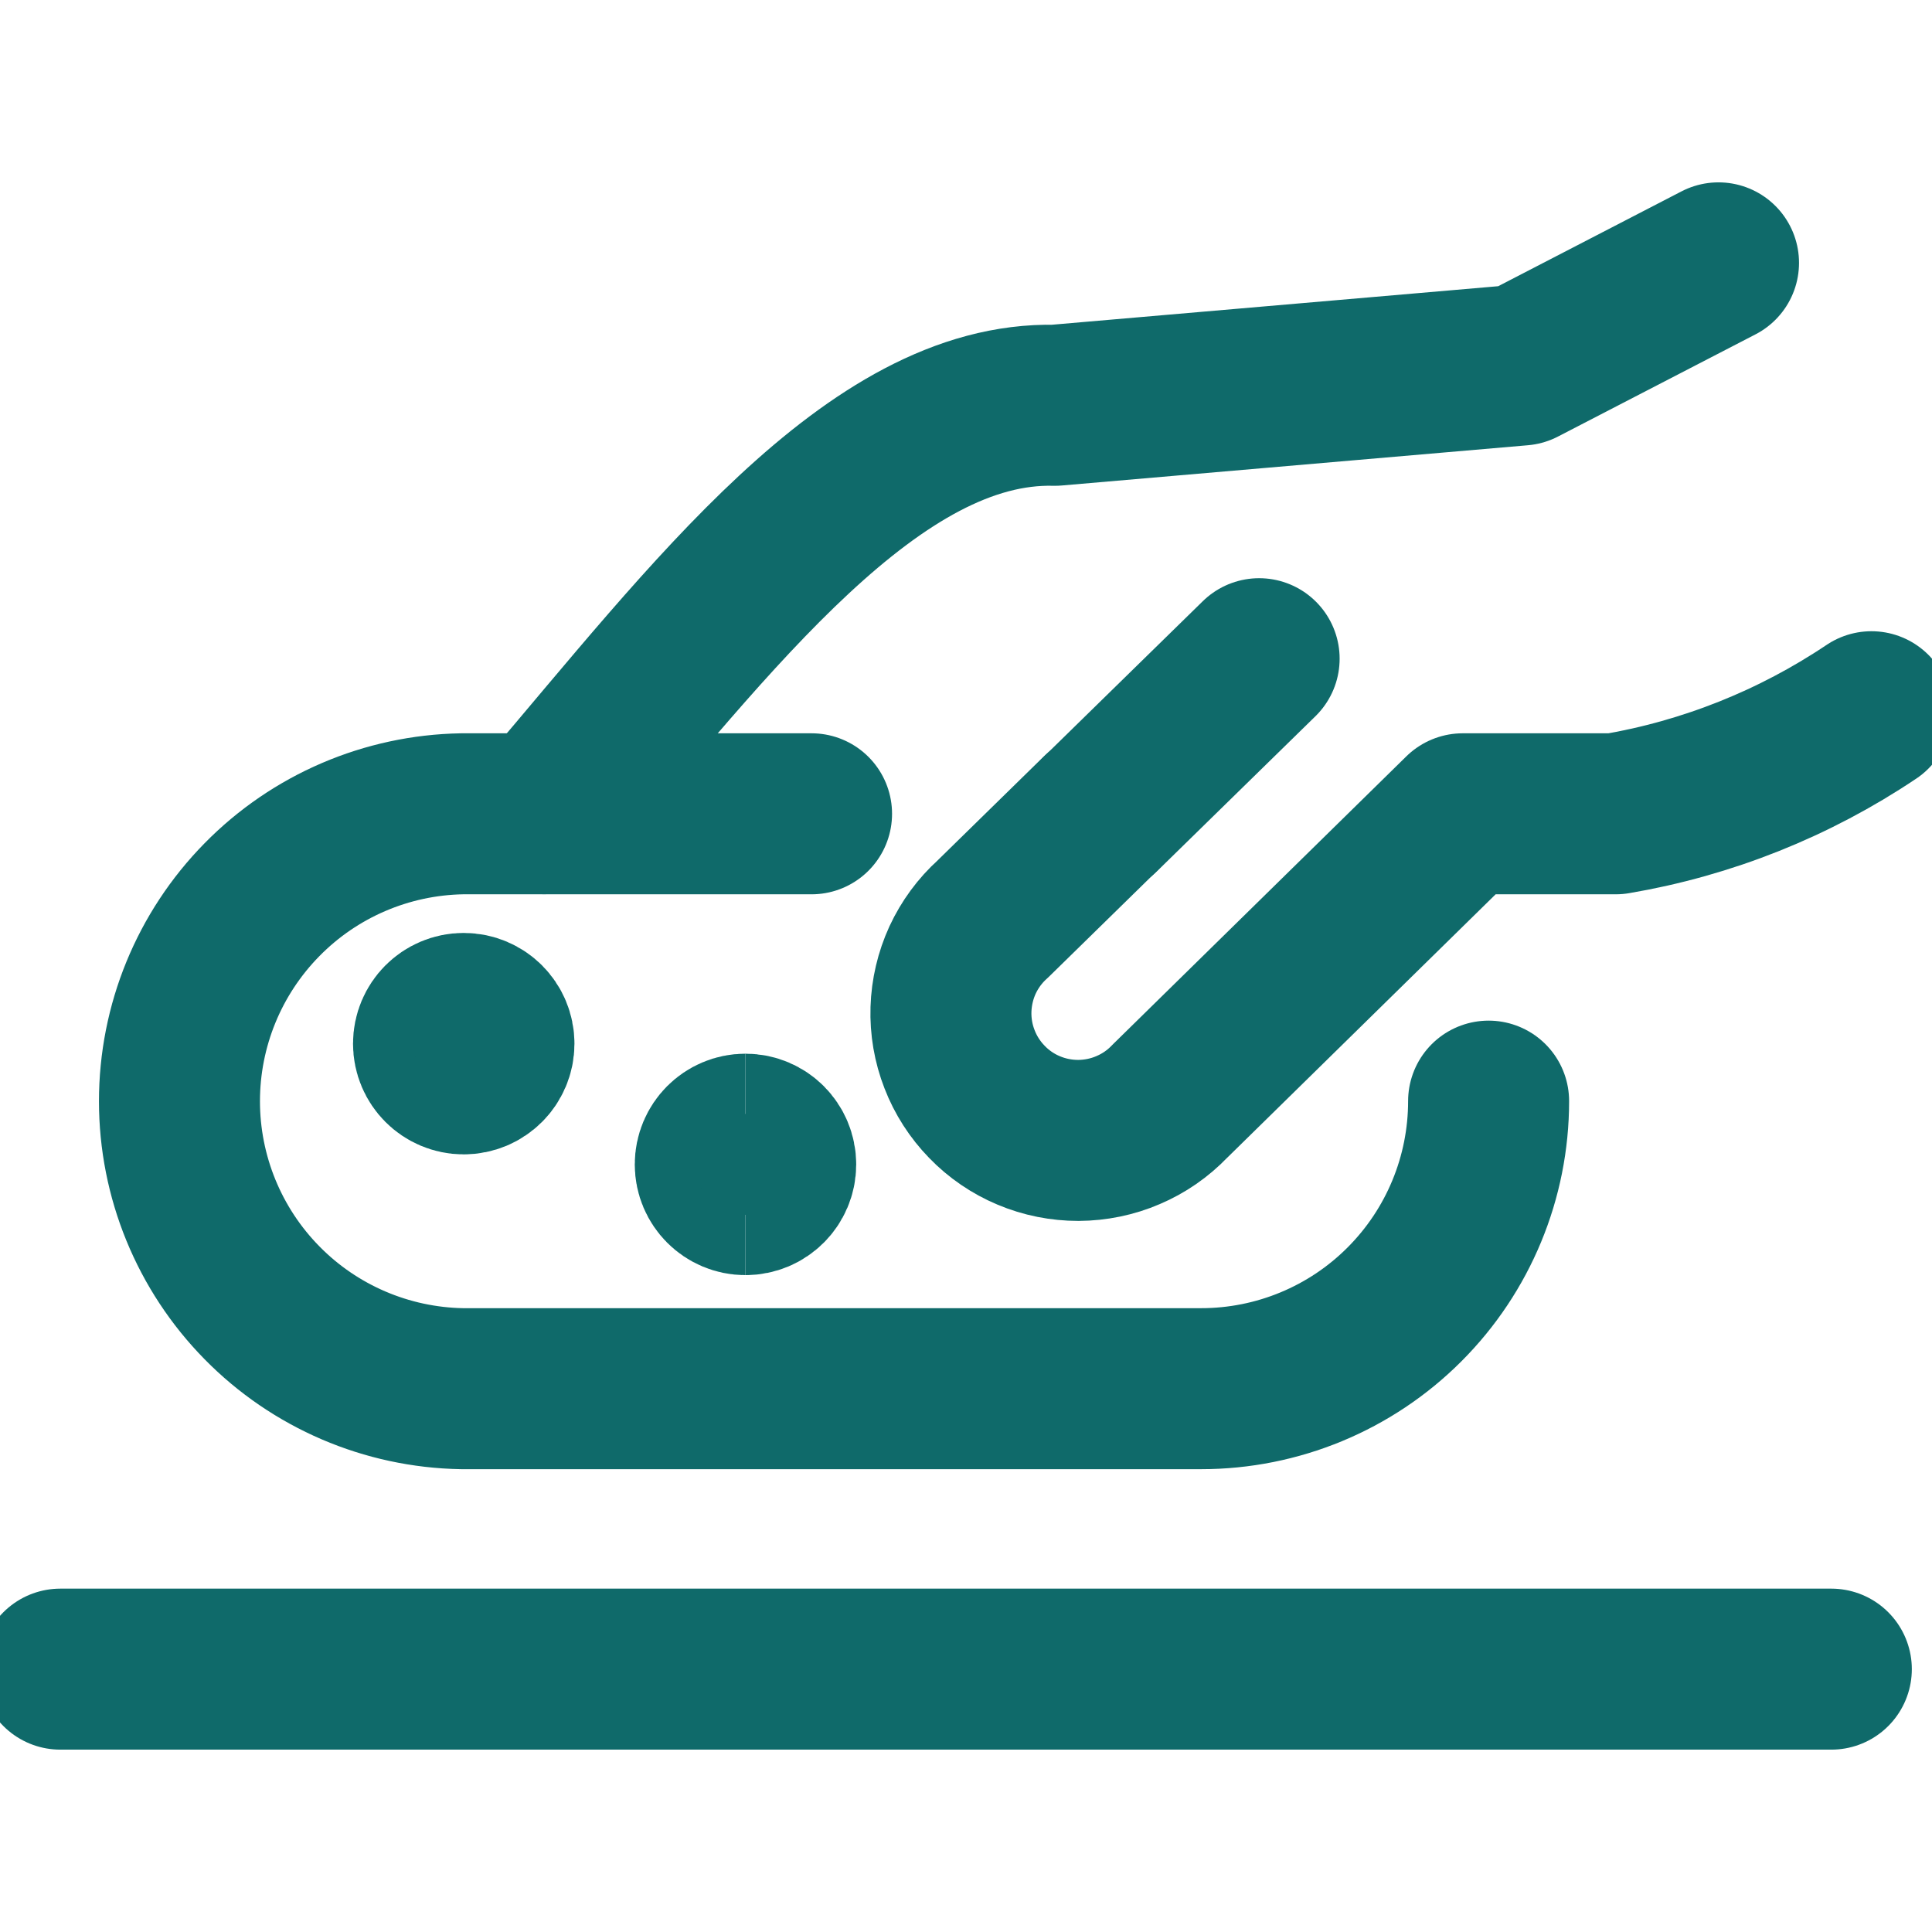
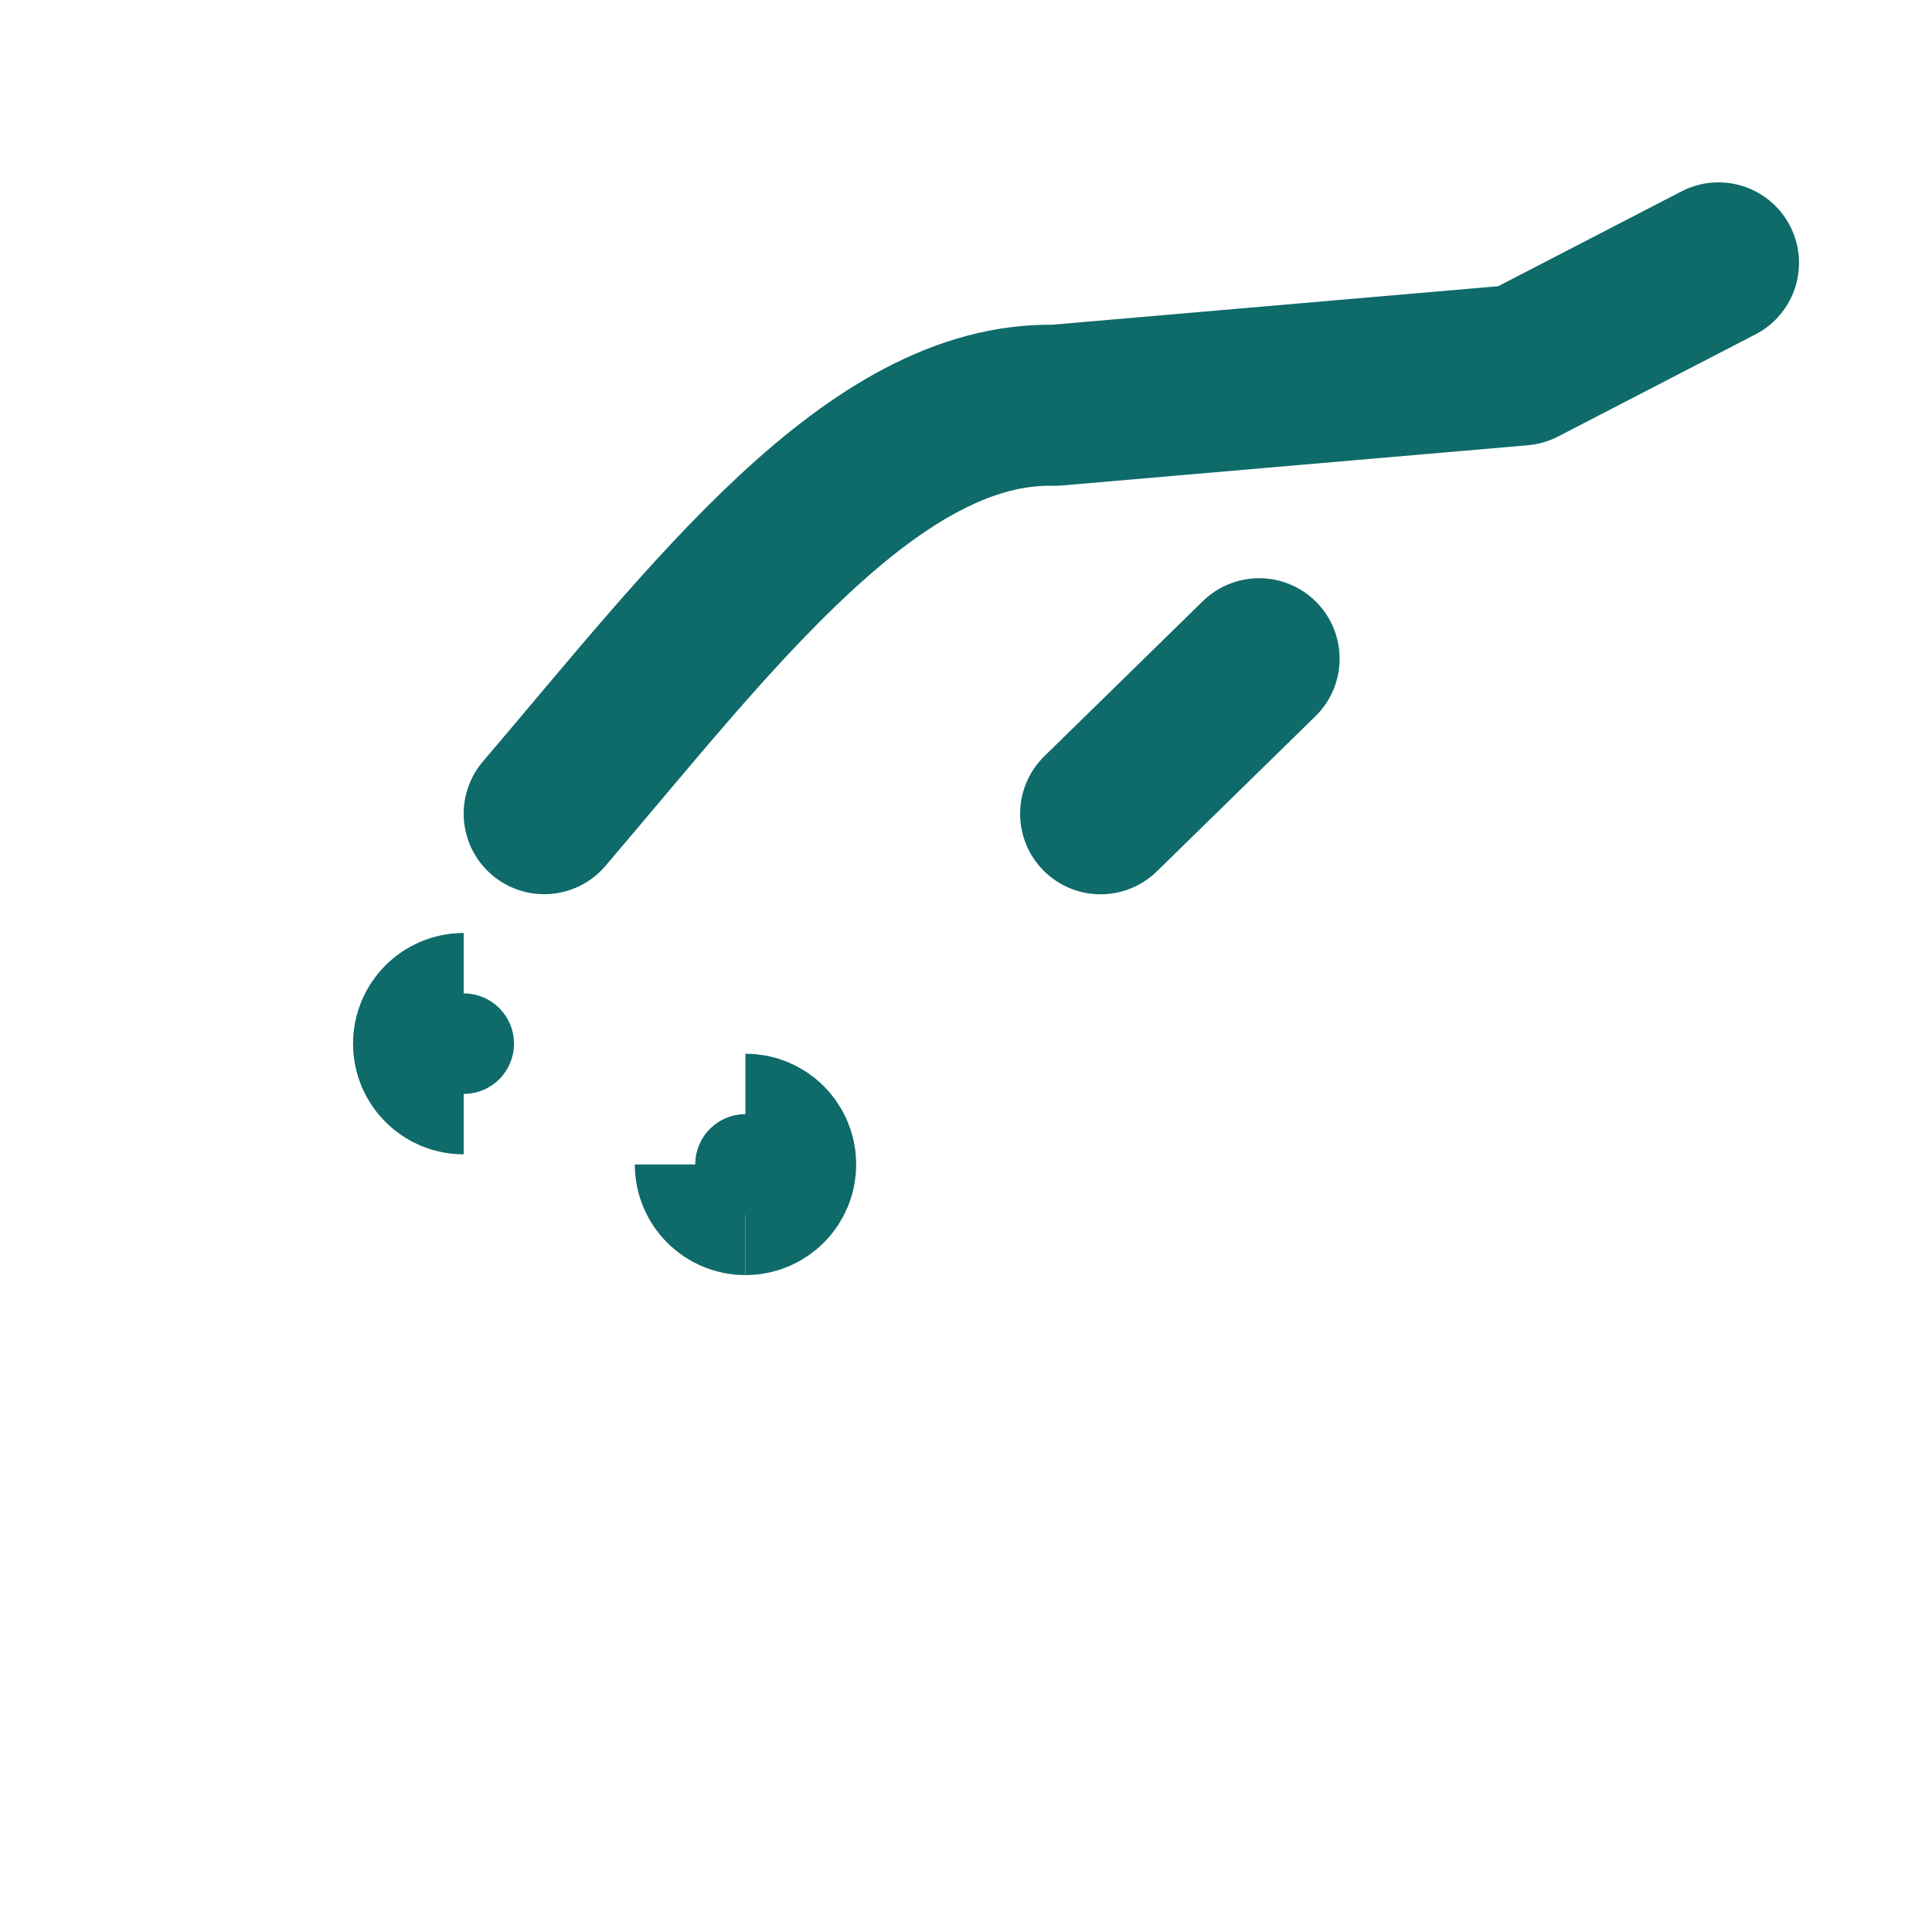
<svg xmlns="http://www.w3.org/2000/svg" width="18" height="18" viewBox="0 0 18 18" fill="none">
  <g clip-path="url(#clip0_16429_1349)">
-     <path d="M10.251 7.582L9.248 8.564C9.13 8.67 9.035 8.8 8.968 8.944C8.902 9.088 8.865 9.245 8.86 9.404C8.855 9.562 8.882 9.721 8.94 9.869C8.997 10.017 9.084 10.152 9.195 10.266C9.305 10.38 9.438 10.471 9.584 10.532C9.731 10.594 9.888 10.625 10.047 10.625C10.206 10.624 10.364 10.592 10.51 10.529C10.656 10.467 10.788 10.376 10.898 10.261L13.628 7.582H15.053C15.906 7.437 16.718 7.113 17.436 6.631" stroke="#0F6A6A" stroke-width="1.5" stroke-linecap="round" stroke-linejoin="round" />
    <path d="M16.011 2.449L14.171 3.401L9.828 3.776C8.136 3.736 6.628 5.756 5.07 7.581" stroke="#0F6A6A" stroke-width="1.5" stroke-linecap="round" stroke-linejoin="round" />
    <path d="M11.731 6.137L10.254 7.582" stroke="#0F6A6A" stroke-width="1.5" stroke-linecap="round" stroke-linejoin="round" />
-     <path d="M13.869 10.259C13.869 10.97 13.587 11.651 13.085 12.153C12.583 12.656 11.901 12.938 11.191 12.938H4.305C3.603 12.926 2.933 12.639 2.441 12.138C1.948 11.637 1.672 10.962 1.672 10.26C1.672 9.557 1.948 8.883 2.441 8.382C2.933 7.881 3.603 7.594 4.305 7.582H7.561" stroke="#0F6A6A" stroke-width="1.5" stroke-linecap="round" stroke-linejoin="round" />
-     <path d="M0.562 15.551H17.062" stroke="#0F6A6A" stroke-width="1.5" stroke-linecap="round" stroke-linejoin="round" />
    <path d="M4.32 10.005C4.165 10.005 4.039 9.879 4.039 9.724C4.039 9.568 4.165 9.442 4.32 9.442" stroke="#0F6A6A" stroke-width="1.5" />
-     <path d="M4.32 10.005C4.476 10.005 4.602 9.879 4.602 9.724C4.602 9.568 4.476 9.442 4.32 9.442" stroke="#0F6A6A" stroke-width="1.5" />
-     <path d="M6.945 11.13C6.79 11.13 6.664 11.004 6.664 10.849C6.664 10.693 6.79 10.567 6.945 10.567" stroke="#0F6A6A" stroke-width="1.5" />
+     <path d="M6.945 11.13C6.79 11.13 6.664 11.004 6.664 10.849" stroke="#0F6A6A" stroke-width="1.5" />
    <path d="M6.945 11.13C7.101 11.13 7.227 11.004 7.227 10.849C7.227 10.693 7.101 10.567 6.945 10.567" stroke="#0F6A6A" stroke-width="1.5" />
  </g>
  <defs>
    <clipPath id="clip0_16429_1349">
      <rect width="18" height="18" fill="white" />
    </clipPath>
  </defs>
</svg>